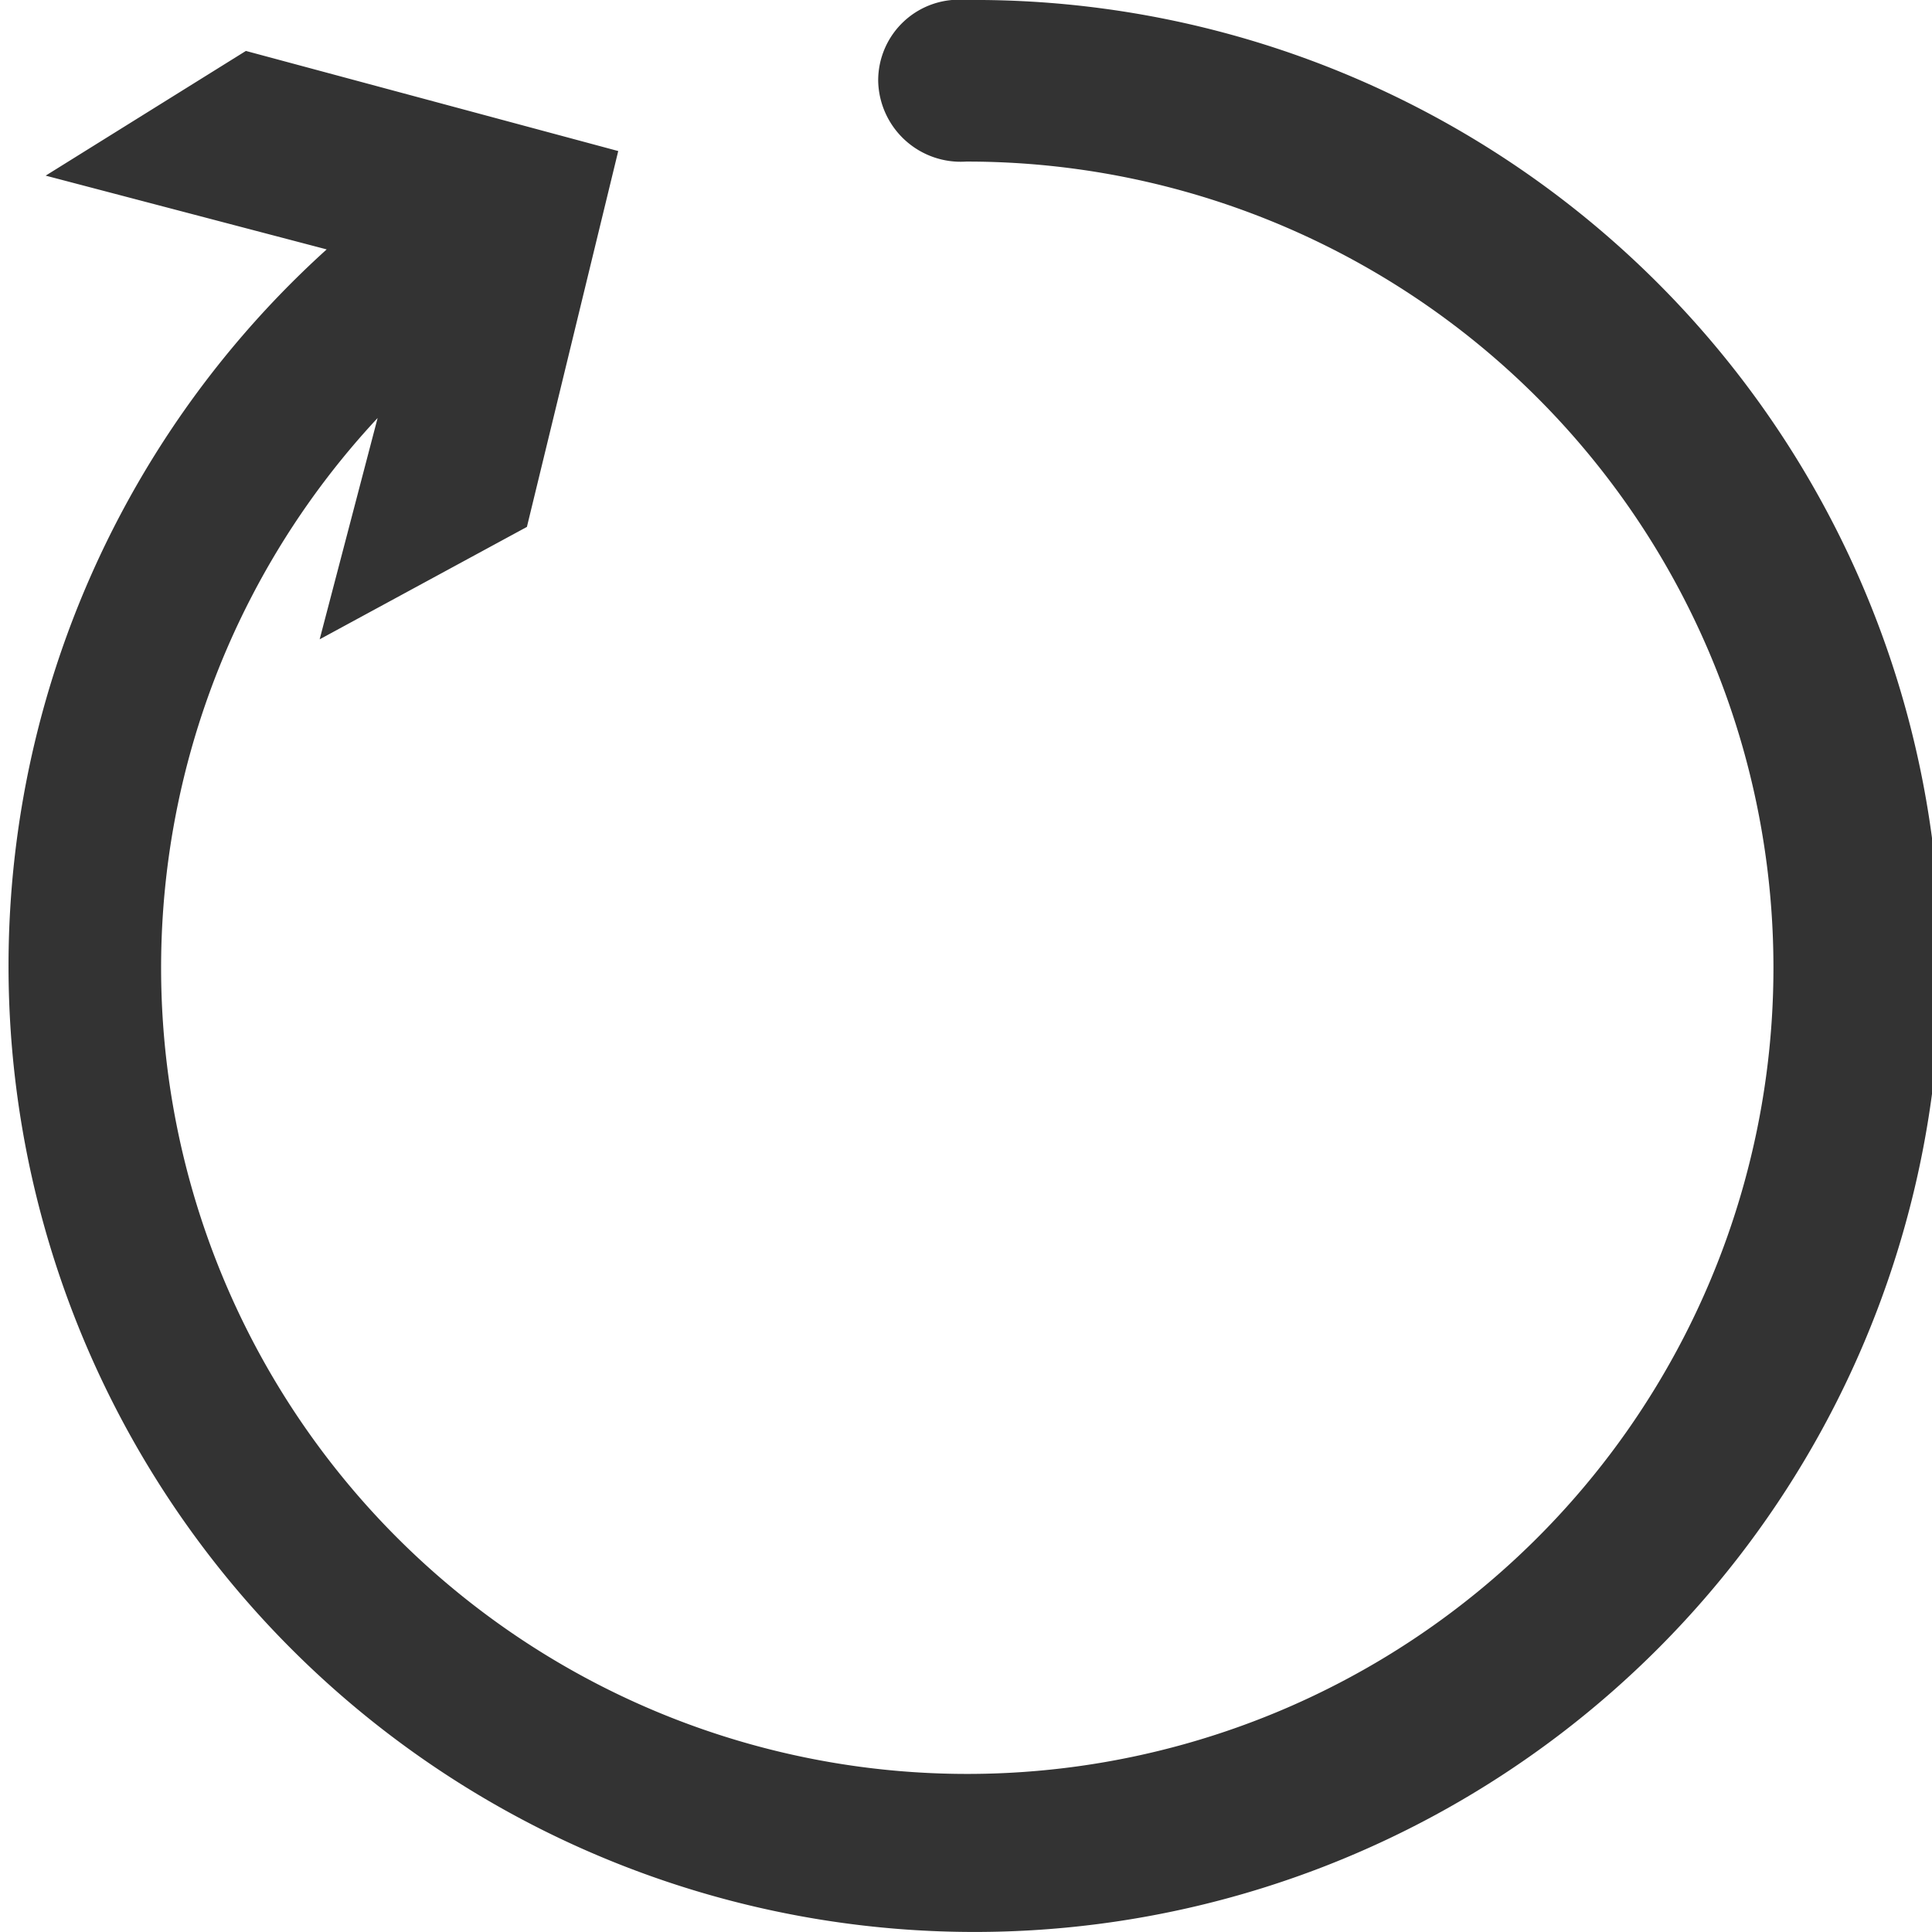
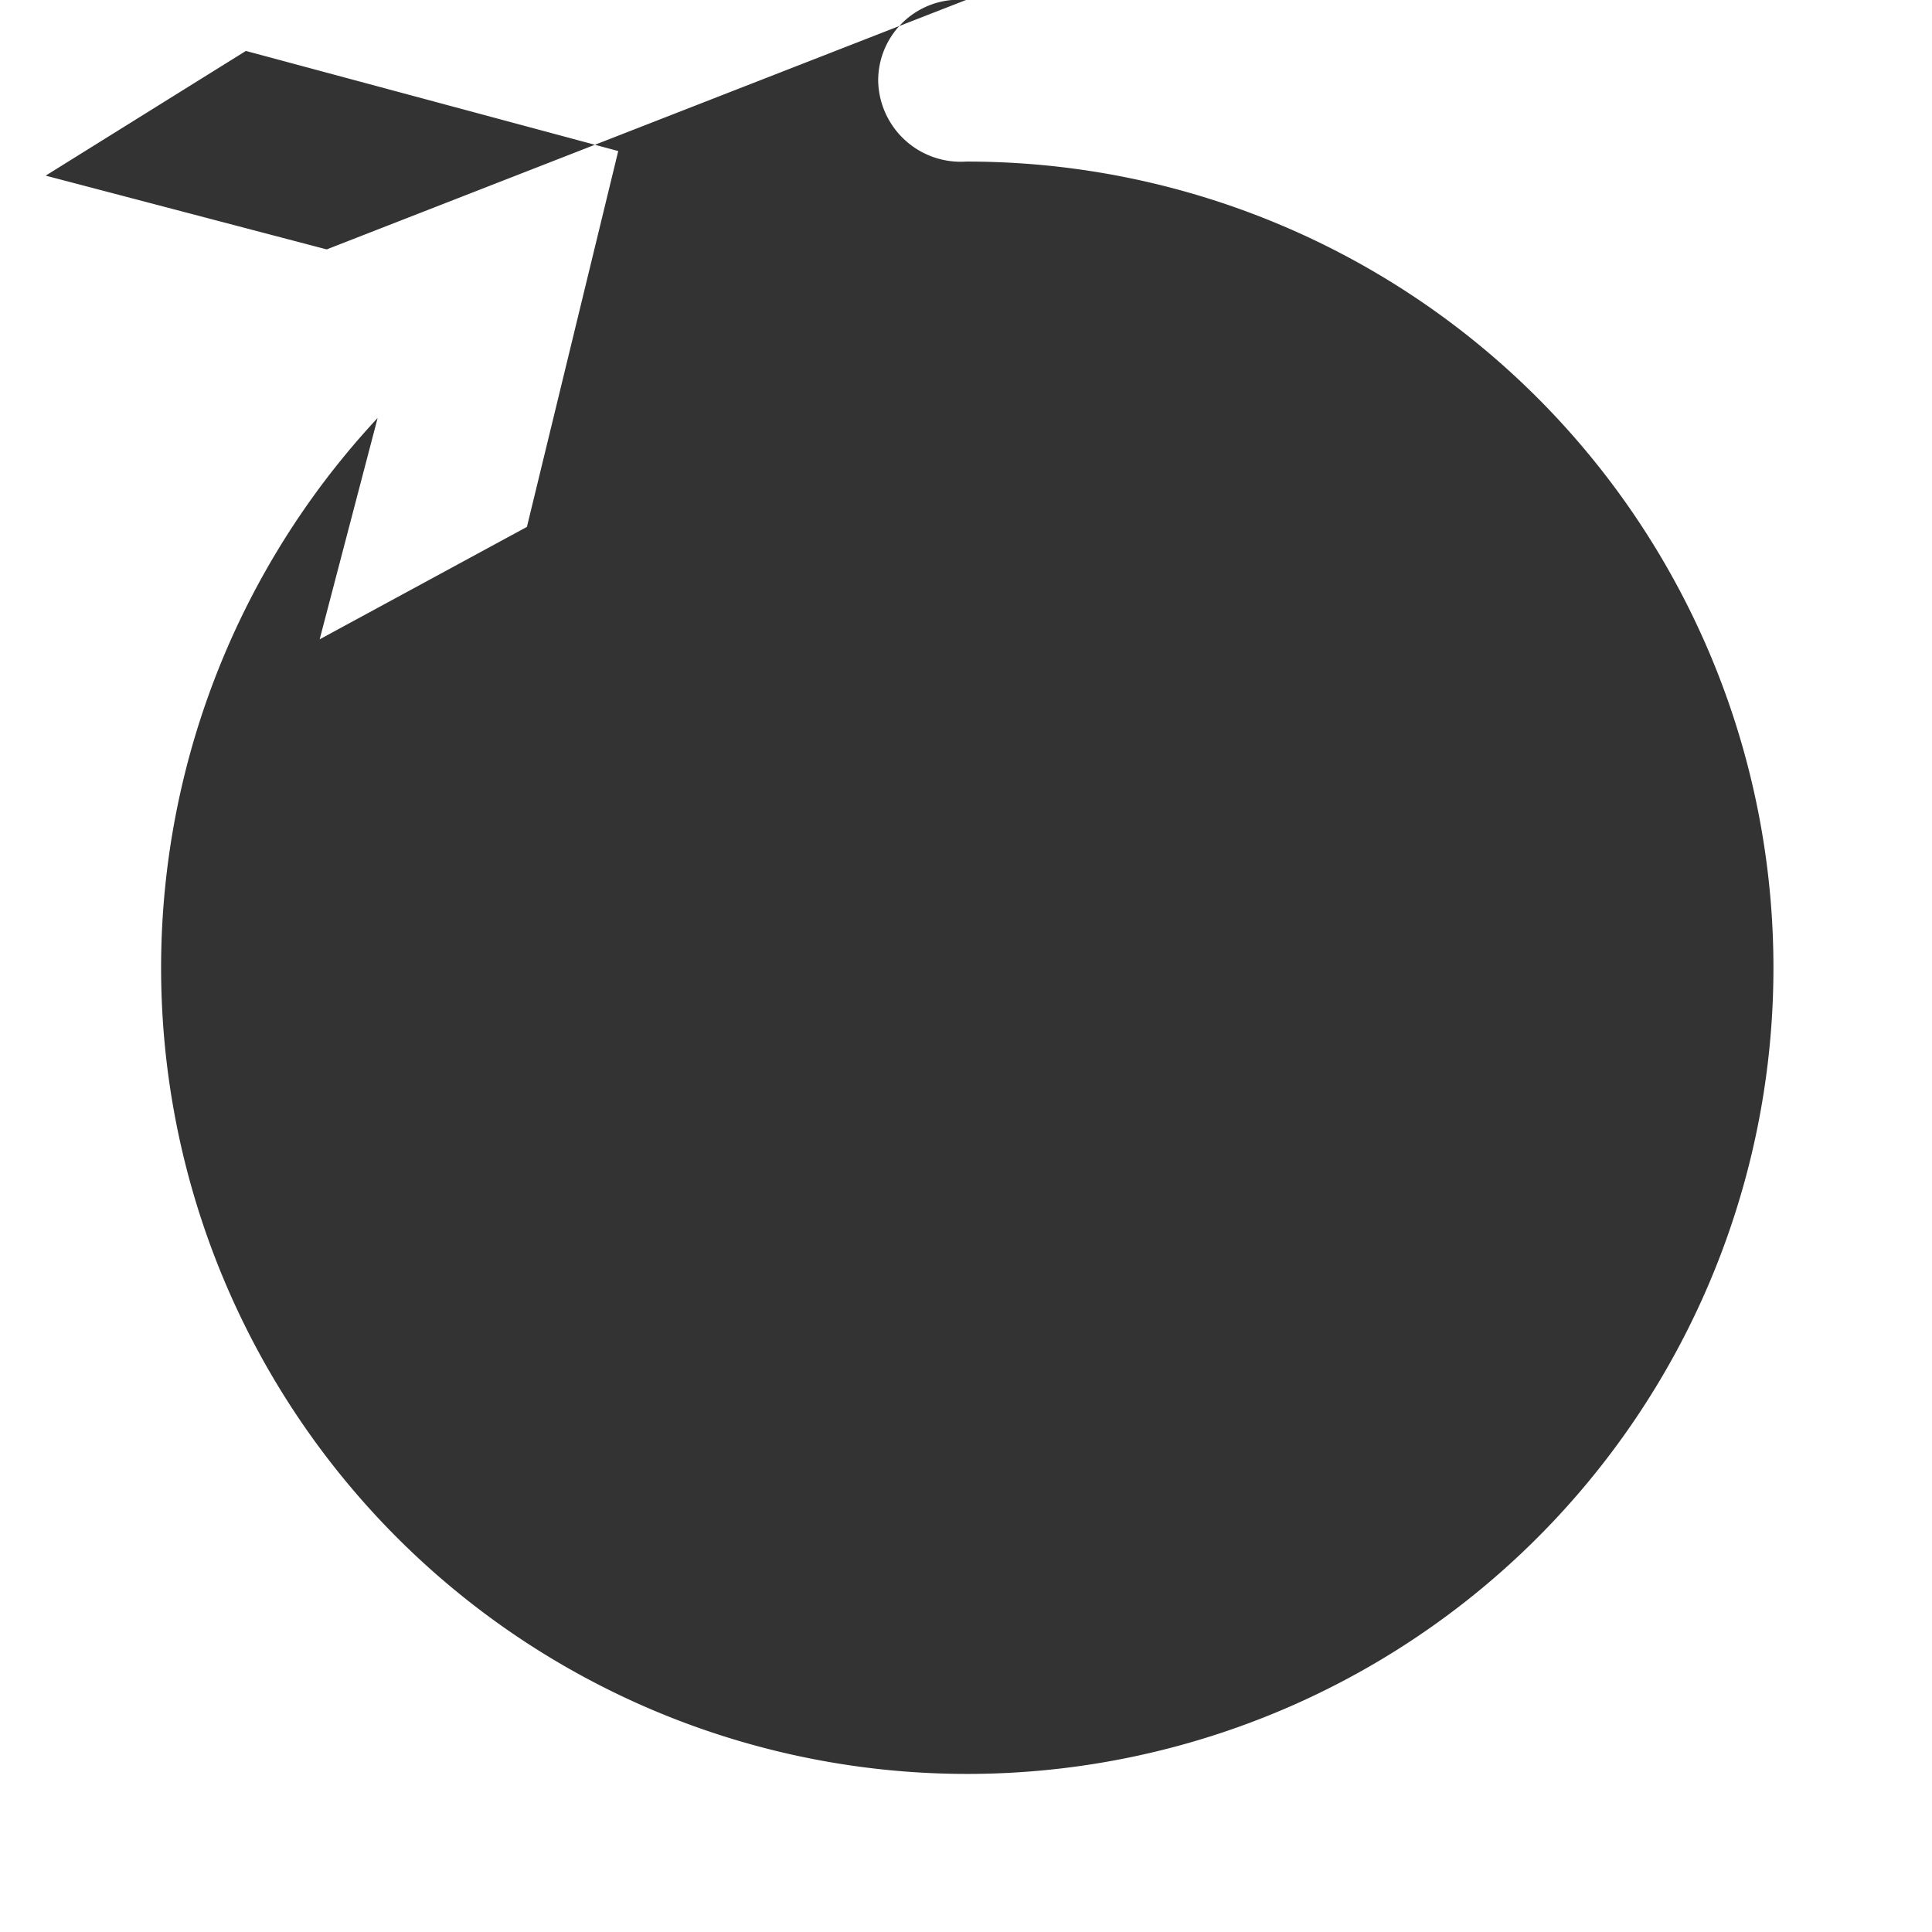
<svg xmlns="http://www.w3.org/2000/svg" viewBox="0 0 11 11">
  <defs>
    <style>.cls-1{fill:#333;}</style>
  </defs>
  <title>top-btn-icon3</title>
  <g id="レイヤー_2" data-name="レイヤー 2">
    <g id="レイヤー_1-2" data-name="レイヤー 1">
-       <path class="cls-1" d="M5.5,0A.46.46,0,0,0,5,.46.47.47,0,0,0,5.5.92,4.59,4.59,0,1,1,2.15,2.38L1.82,3.64,3,3,3.52.86,1.4.29.26,1l1.6.42A5.5,5.5,0,1,0,5.5,0Z" />
+       <path class="cls-1" d="M5.5,0A.46.46,0,0,0,5,.46.47.47,0,0,0,5.5.92,4.59,4.59,0,1,1,2.15,2.38L1.82,3.64,3,3,3.52.86,1.4.29.26,1l1.6.42Z" />
    </g>
  </g>
</svg>